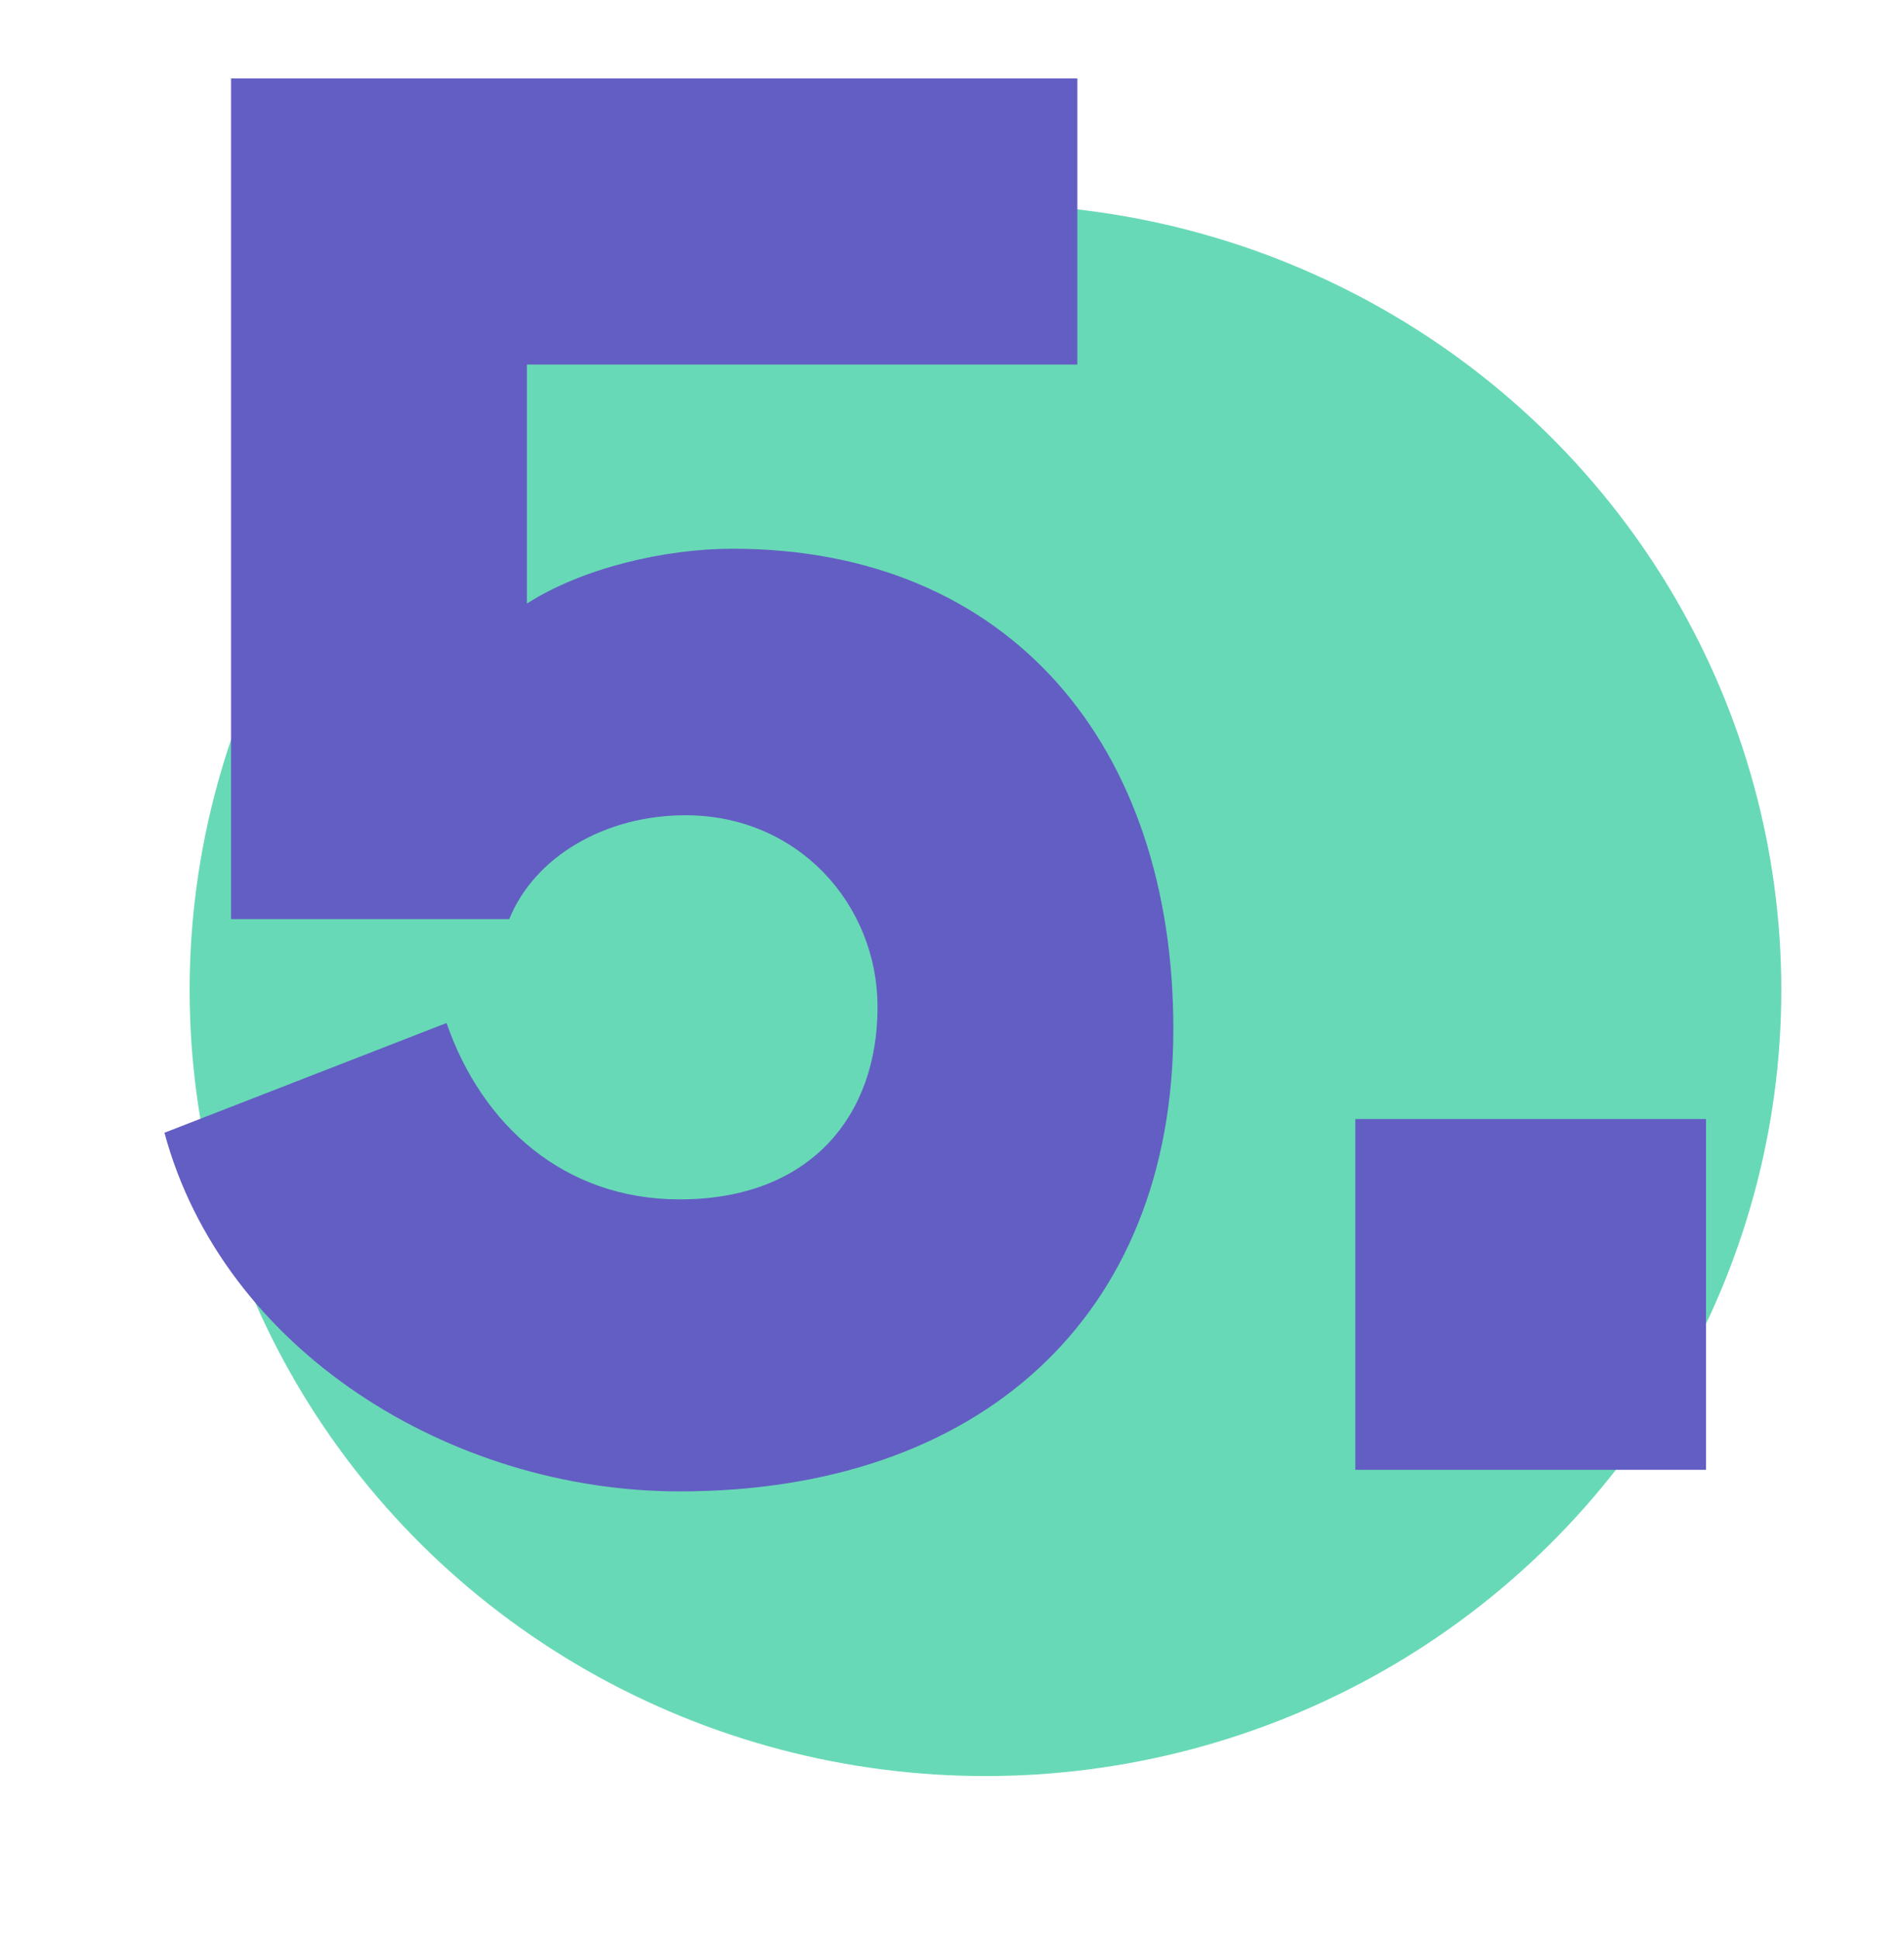
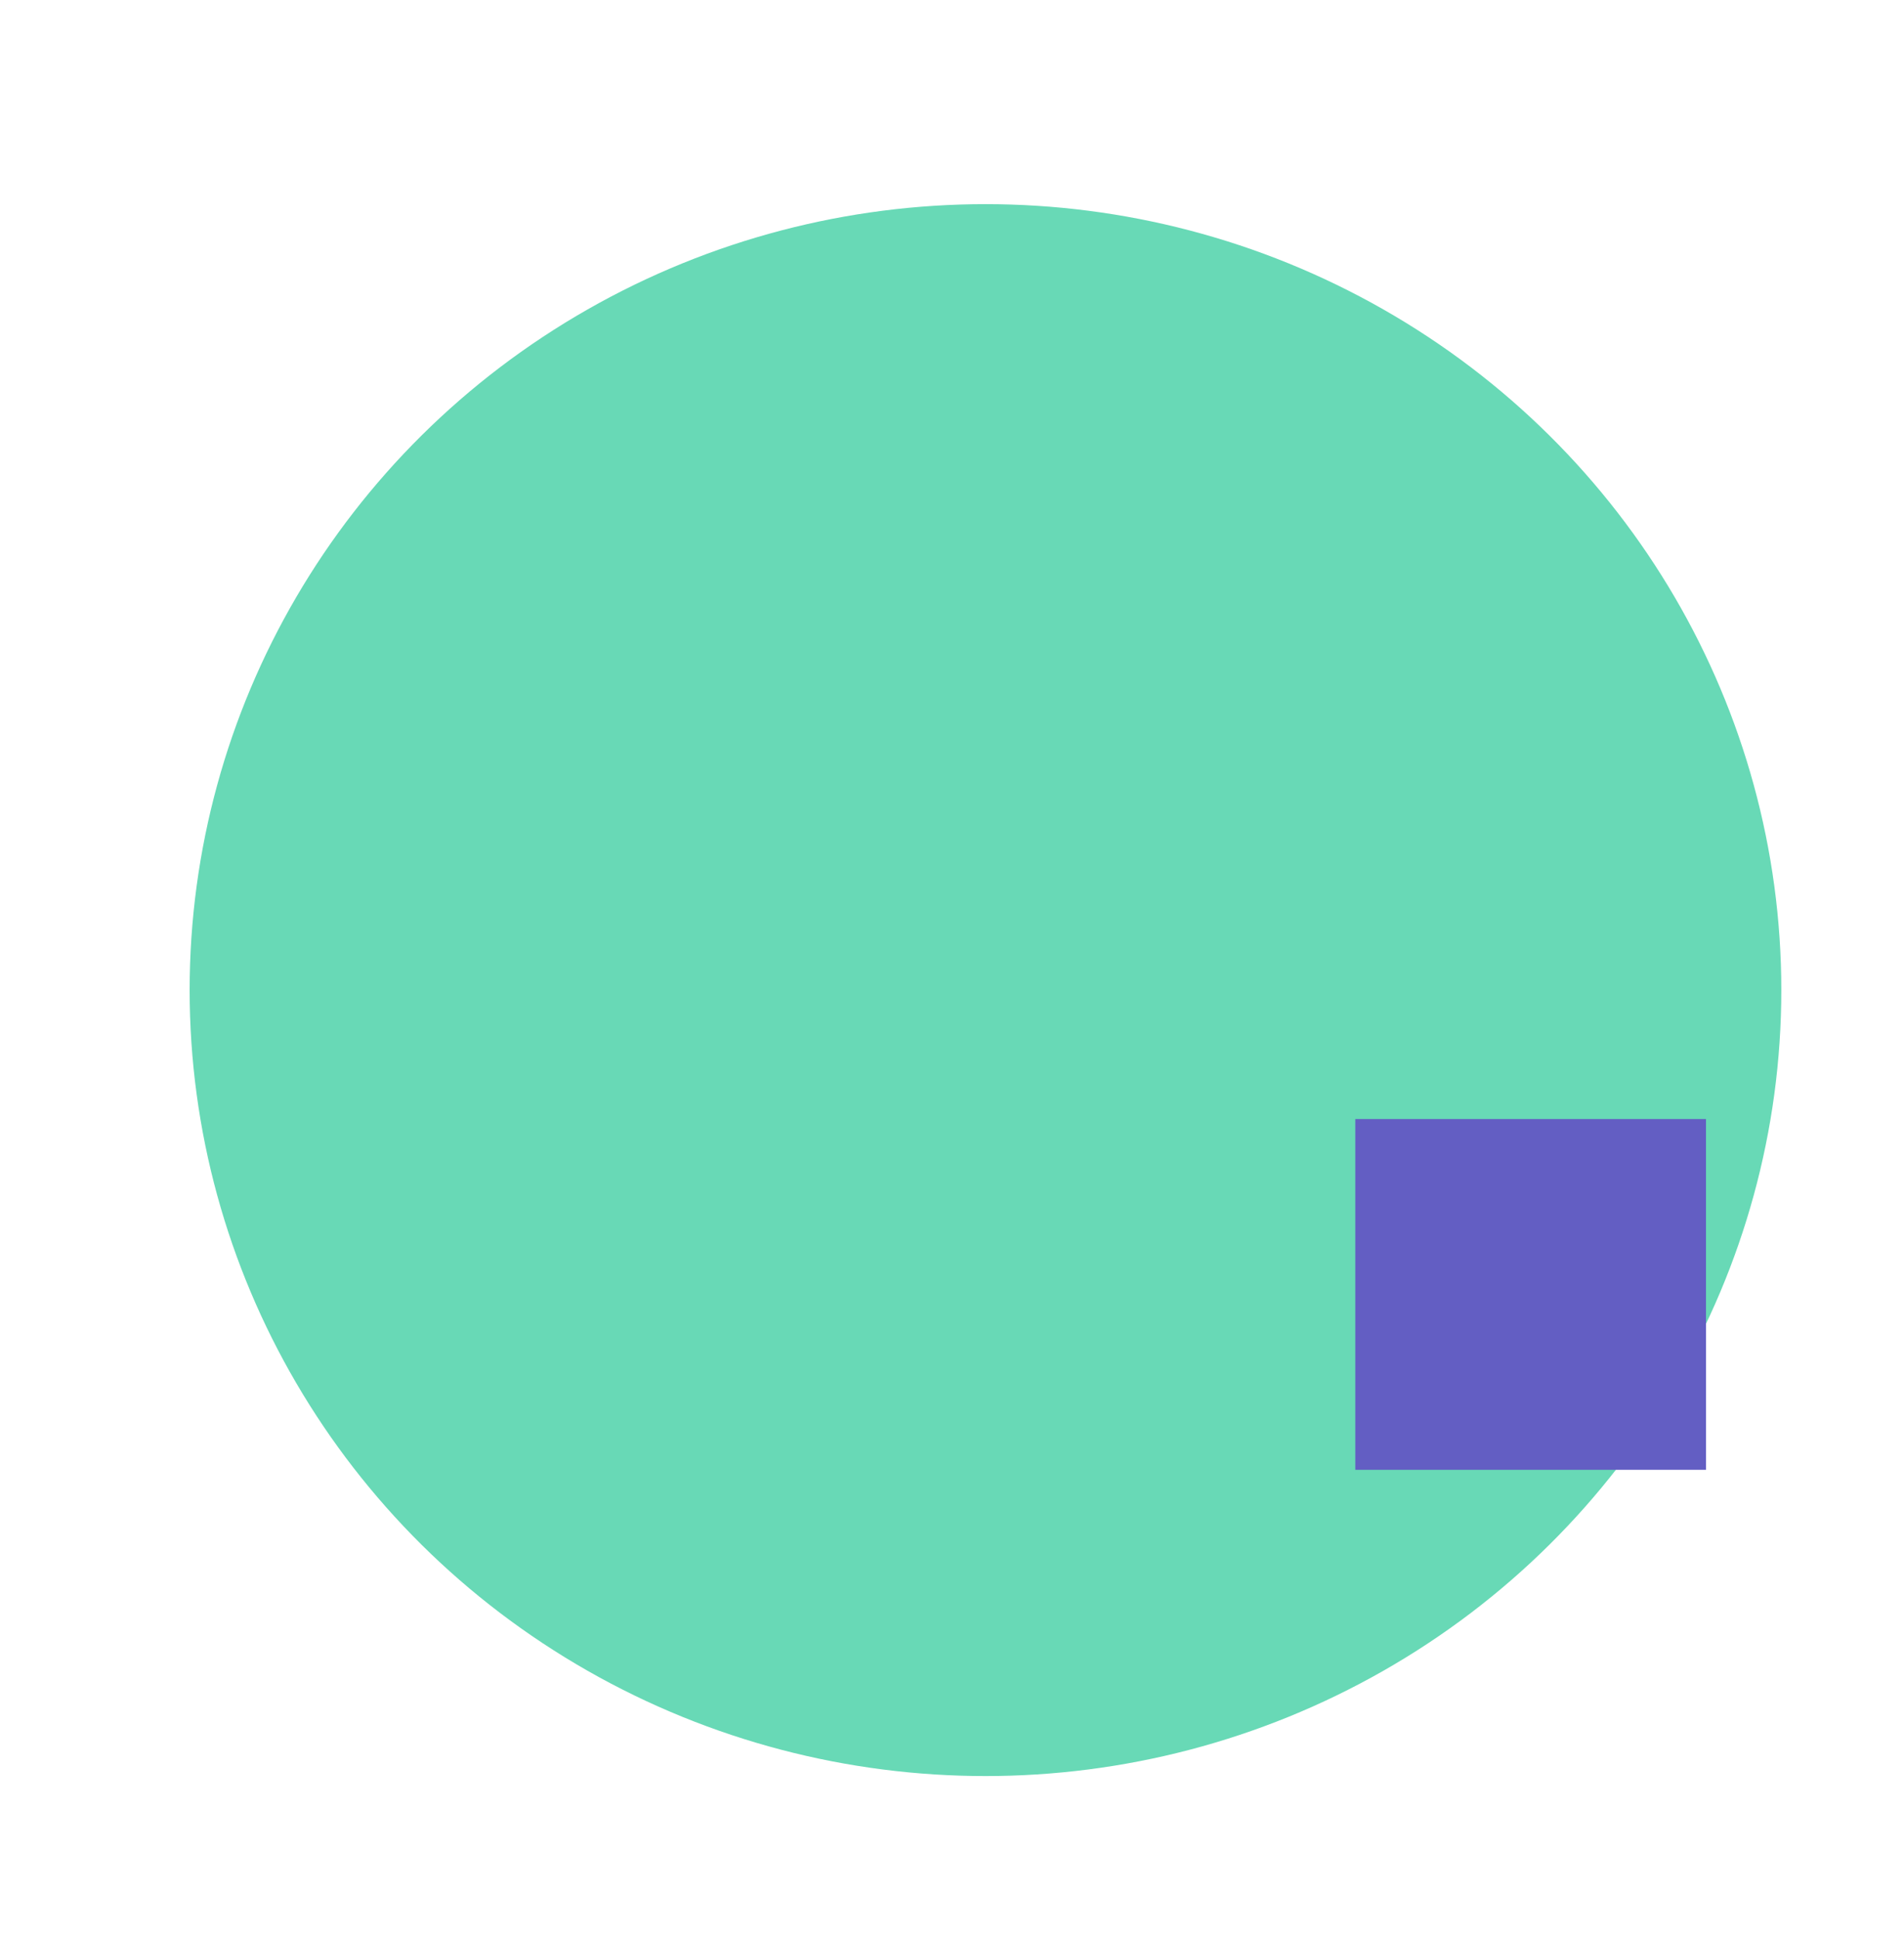
<svg xmlns="http://www.w3.org/2000/svg" width="55" height="56" viewBox="0 0 55 56" fill="none">
  <ellipse cx="28.467" cy="28.59" rx="22.989" ry="22.695" fill="#68D9B6" />
-   <path d="M19.633 43.065C28.291 43.065 33.894 38.028 33.894 29.71C33.894 21.561 29.197 15.845 21.161 15.845C19.18 15.845 16.804 16.411 15.219 17.43V10.526H31.121V2.264H6.674V26.541H14.71C15.445 24.73 17.483 23.541 19.803 23.541C23.028 23.541 25.349 26.088 25.349 29.087C25.349 32.2 23.424 34.633 19.633 34.633C16.294 34.633 13.918 32.483 12.899 29.54L4.75 32.709C6.448 38.99 13.012 43.065 19.633 43.065Z" fill="#635EC3" />
  <path d="M49.28 42.442V32.313H39.15V42.442H49.28Z" fill="#635EC3" />
</svg>